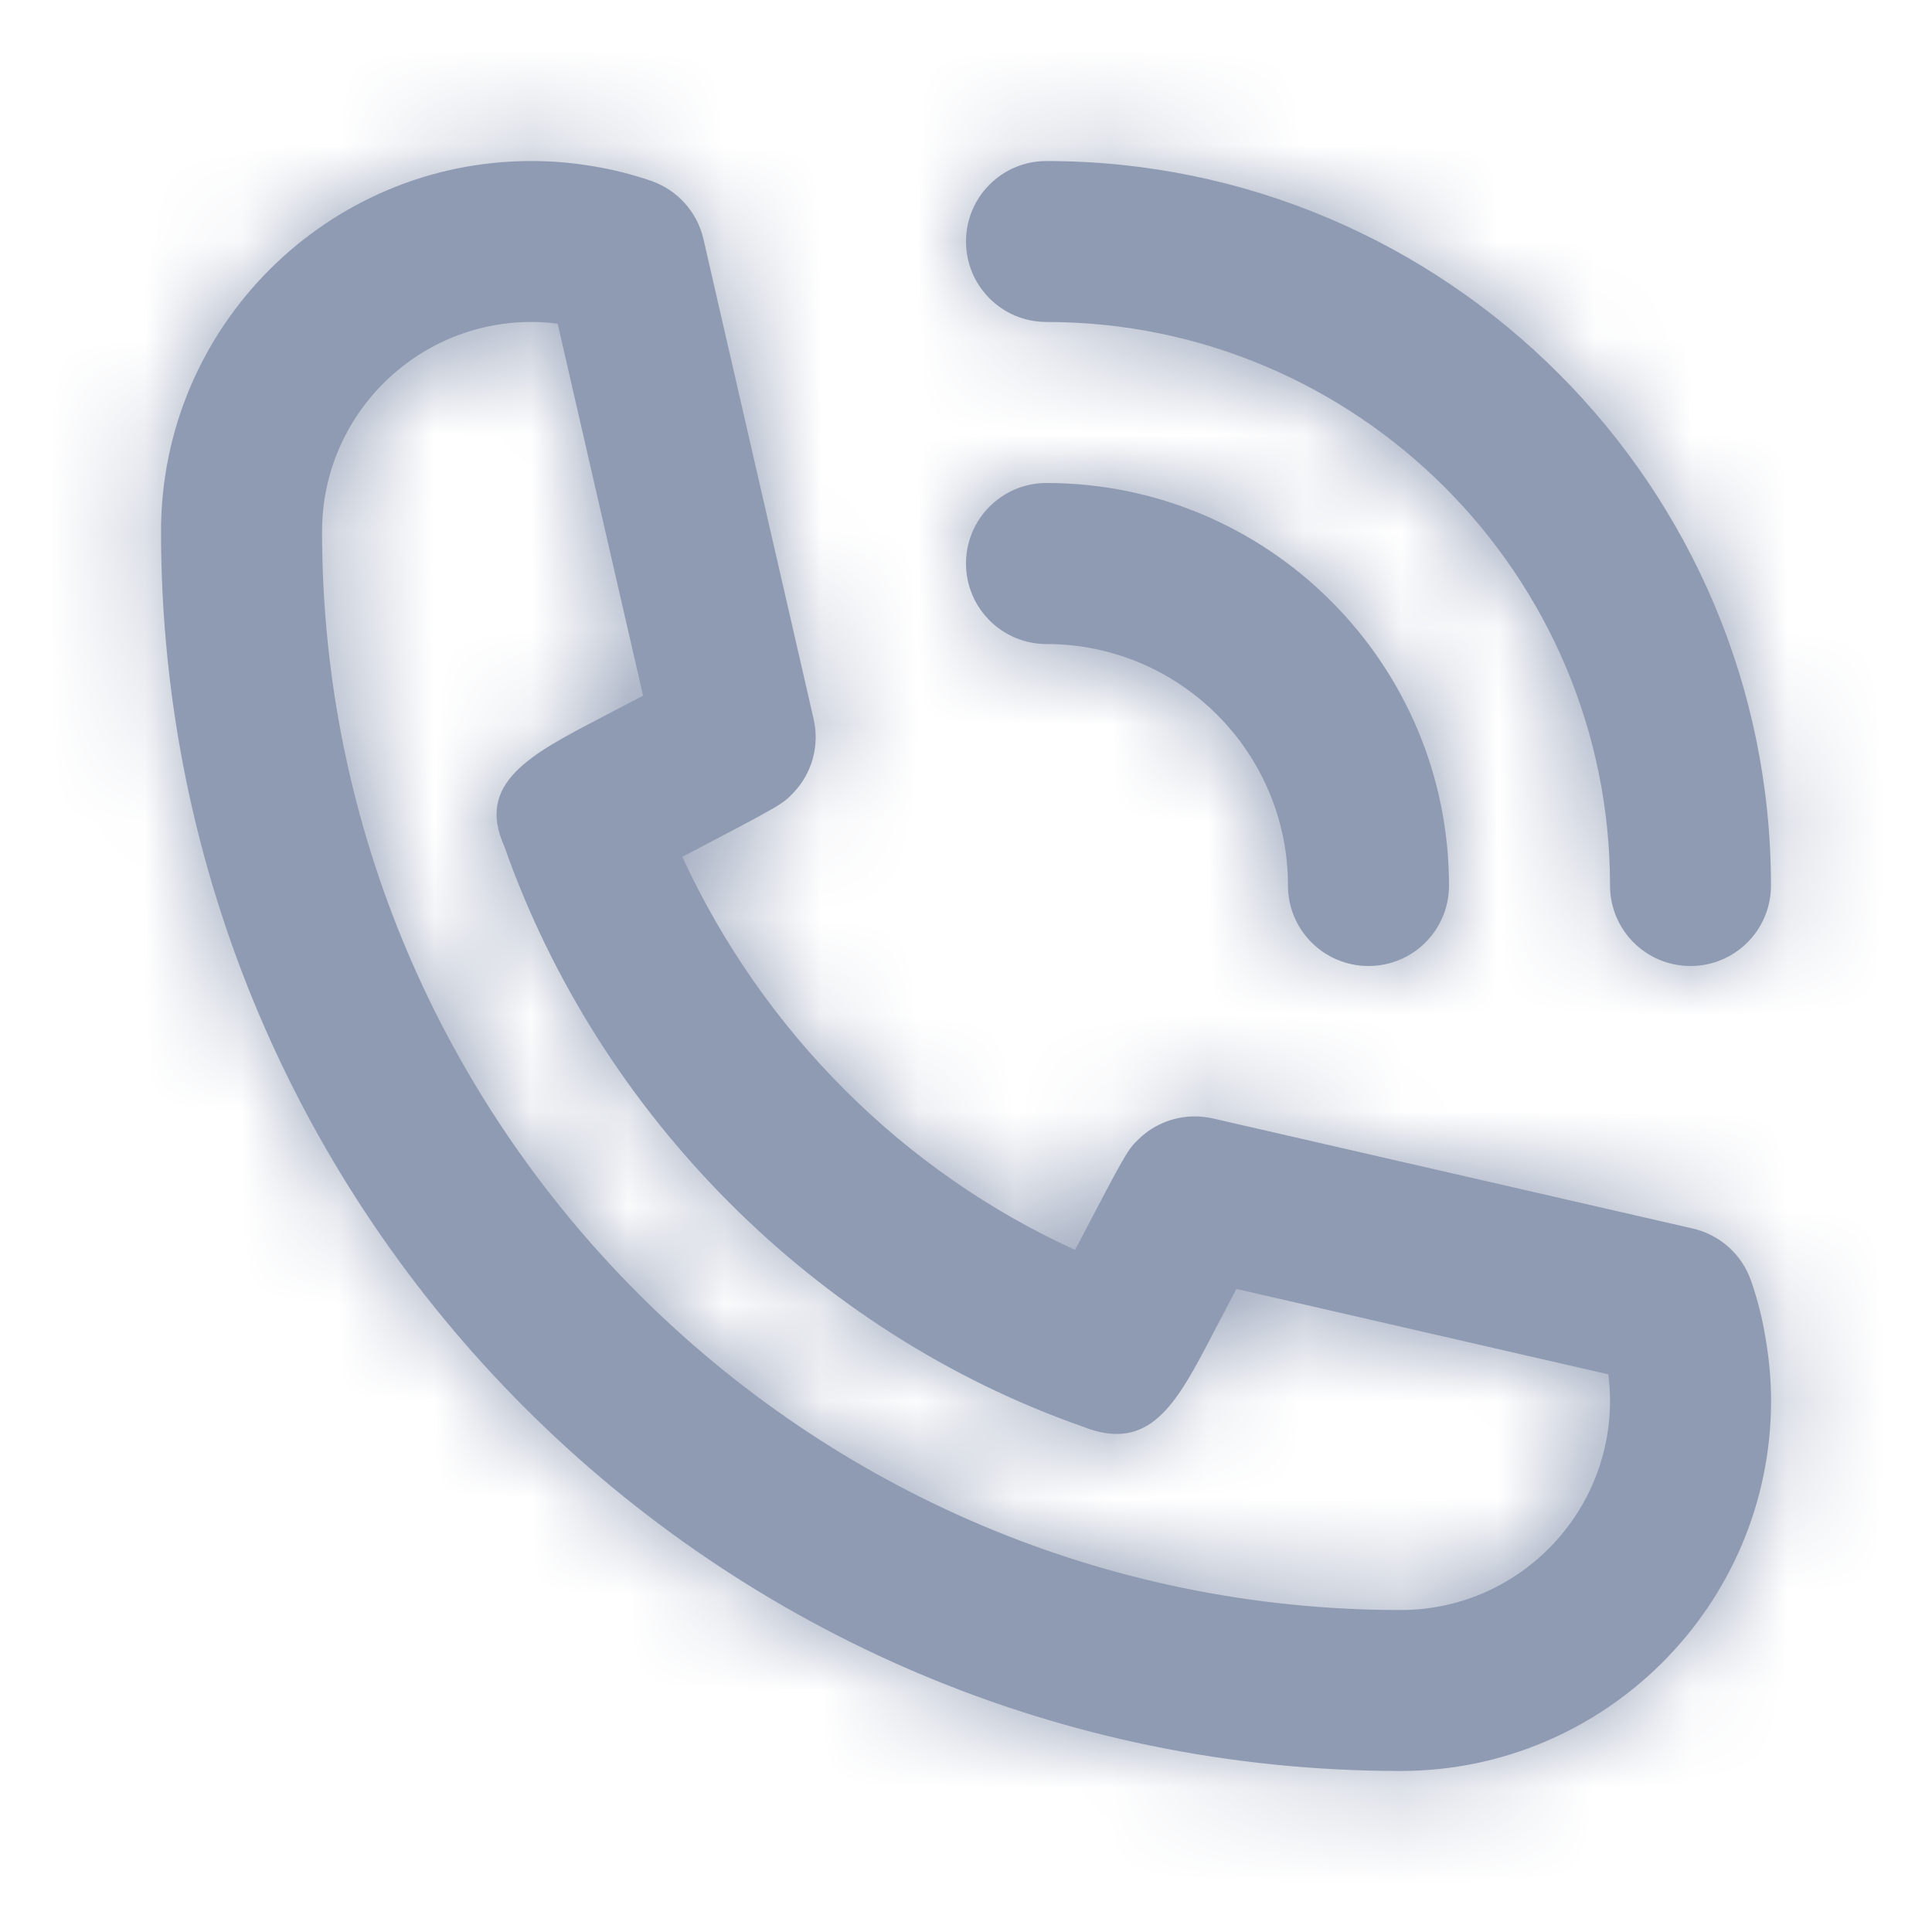
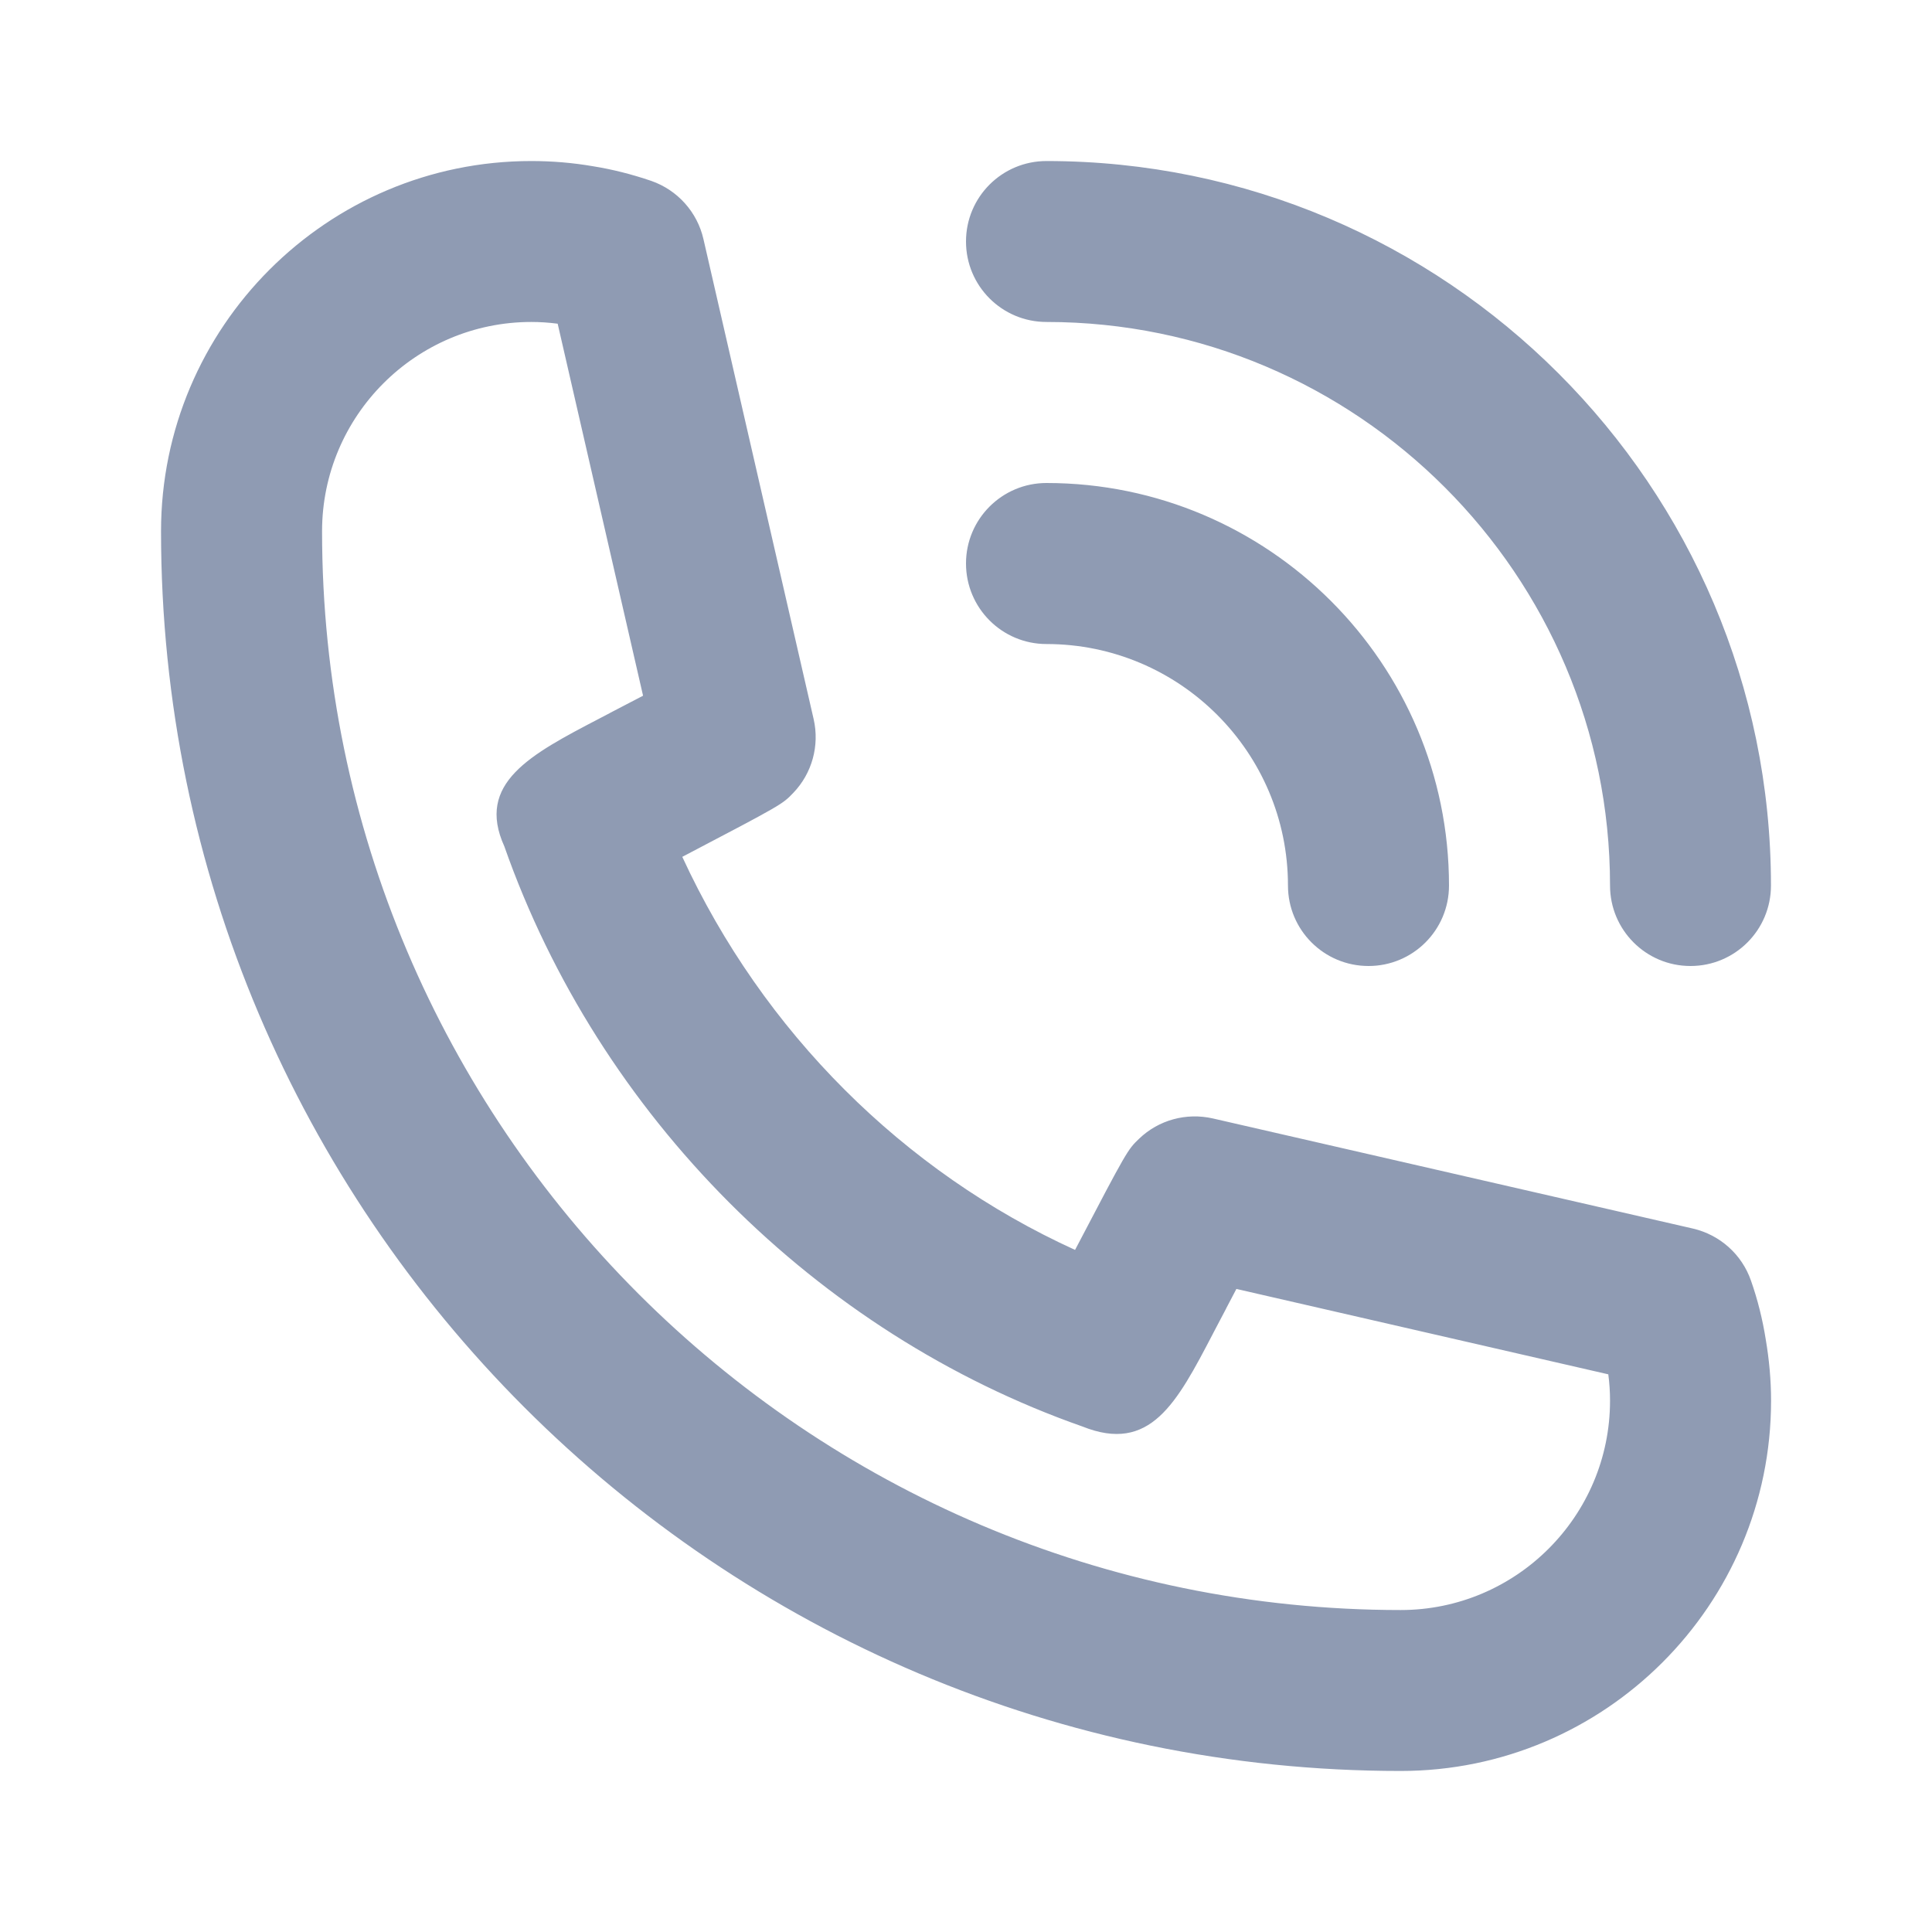
<svg xmlns="http://www.w3.org/2000/svg" width="20" height="20" viewBox="0 0 20 20" fill="none">
  <path fill-rule="evenodd" clip-rule="evenodd" d="M14.5 16.667C8.343 16.667 3.334 11.657 3.334 5.5C3.334 4.305 4.305 3.333 5.5 3.333C5.591 3.333 5.681 3.339 5.773 3.351L6.657 7.202C6.548 7.259 6.431 7.32 6.317 7.379L6.316 7.38L6.209 7.436C5.49 7.811 4.924 8.107 5.221 8.762C6.201 11.55 8.45 13.8 11.205 14.767C11.907 15.048 12.18 14.527 12.556 13.807L12.561 13.797C12.604 13.716 12.649 13.63 12.693 13.546L12.693 13.545C12.729 13.477 12.764 13.409 12.799 13.343L16.649 14.227C16.661 14.317 16.667 14.408 16.667 14.5C16.667 15.695 15.695 16.667 14.5 16.667ZM18.126 13.257C18.032 12.986 17.805 12.783 17.525 12.718L12.555 11.578C12.281 11.516 11.995 11.593 11.792 11.788C11.673 11.902 11.67 11.905 11.129 12.939C9.354 12.131 7.899 10.682 7.063 8.87C8.095 8.329 8.098 8.327 8.212 8.208C8.407 8.005 8.485 7.718 8.423 7.445L7.282 2.475C7.218 2.195 7.014 1.968 6.743 1.873C6.544 1.805 6.34 1.753 6.139 1.721C5.931 1.685 5.717 1.667 5.5 1.667C3.386 1.667 1.667 3.386 1.667 5.5C1.667 12.577 7.424 18.333 14.5 18.333C16.614 18.333 18.334 16.614 18.334 14.5C18.334 14.285 18.314 14.072 18.279 13.866C18.246 13.658 18.195 13.453 18.126 13.257ZM10.833 6.667C12.212 6.667 13.333 7.788 13.333 9.167C13.333 9.628 13.706 10 14.167 10C14.627 10 15 9.628 15 9.167C15 6.869 13.131 5 10.833 5C10.373 5 10 5.373 10 5.833C10 6.294 10.373 6.667 10.833 6.667ZM16.667 9.167C16.667 5.951 14.049 3.333 10.833 3.333C10.373 3.333 10 2.961 10 2.5C10 2.039 10.373 1.667 10.833 1.667C14.969 1.667 18.333 5.031 18.333 9.167C18.333 9.627 17.961 10 17.5 10C17.039 10 16.667 9.627 16.667 9.167Z" fill="#8F9BB3" />
  <mask id="mask0_2278_19159" style="mask-type:luminance" maskUnits="userSpaceOnUse" x="1" y="1" width="18" height="18">
    <path fill-rule="evenodd" clip-rule="evenodd" d="M14.5 16.667C8.343 16.667 3.334 11.657 3.334 5.5C3.334 4.305 4.305 3.333 5.5 3.333C5.591 3.333 5.681 3.339 5.773 3.351L6.657 7.202C6.548 7.259 6.431 7.32 6.317 7.379L6.316 7.38L6.209 7.436C5.49 7.811 4.924 8.107 5.221 8.762C6.201 11.55 8.45 13.8 11.205 14.767C11.907 15.048 12.18 14.527 12.556 13.807L12.561 13.797C12.604 13.716 12.649 13.63 12.693 13.546L12.693 13.545C12.729 13.477 12.764 13.409 12.799 13.343L16.649 14.227C16.661 14.317 16.667 14.408 16.667 14.5C16.667 15.695 15.695 16.667 14.5 16.667ZM18.126 13.257C18.032 12.986 17.805 12.783 17.525 12.718L12.555 11.578C12.281 11.516 11.995 11.593 11.792 11.788C11.673 11.902 11.67 11.905 11.129 12.939C9.354 12.131 7.899 10.682 7.063 8.87C8.095 8.329 8.098 8.327 8.212 8.208C8.407 8.005 8.485 7.718 8.423 7.445L7.282 2.475C7.218 2.195 7.014 1.968 6.743 1.873C6.544 1.805 6.34 1.753 6.139 1.721C5.931 1.685 5.717 1.667 5.5 1.667C3.386 1.667 1.667 3.386 1.667 5.5C1.667 12.577 7.424 18.333 14.5 18.333C16.614 18.333 18.334 16.614 18.334 14.5C18.334 14.285 18.314 14.072 18.279 13.866C18.246 13.658 18.195 13.453 18.126 13.257ZM10.833 6.667C12.212 6.667 13.333 7.788 13.333 9.167C13.333 9.628 13.706 10 14.167 10C14.627 10 15 9.628 15 9.167C15 6.869 13.131 5 10.833 5C10.373 5 10 5.373 10 5.833C10 6.294 10.373 6.667 10.833 6.667ZM16.667 9.167C16.667 5.951 14.049 3.333 10.833 3.333C10.373 3.333 10 2.961 10 2.5C10 2.039 10.373 1.667 10.833 1.667C14.969 1.667 18.333 5.031 18.333 9.167C18.333 9.627 17.961 10 17.5 10C17.039 10 16.667 9.627 16.667 9.167Z" fill="white" />
  </mask>
  <g mask="url(#mask0_2278_19159)">
-     <rect width="20" height="20" fill="#8F9BB3" />
-   </g>
+     </g>
</svg>